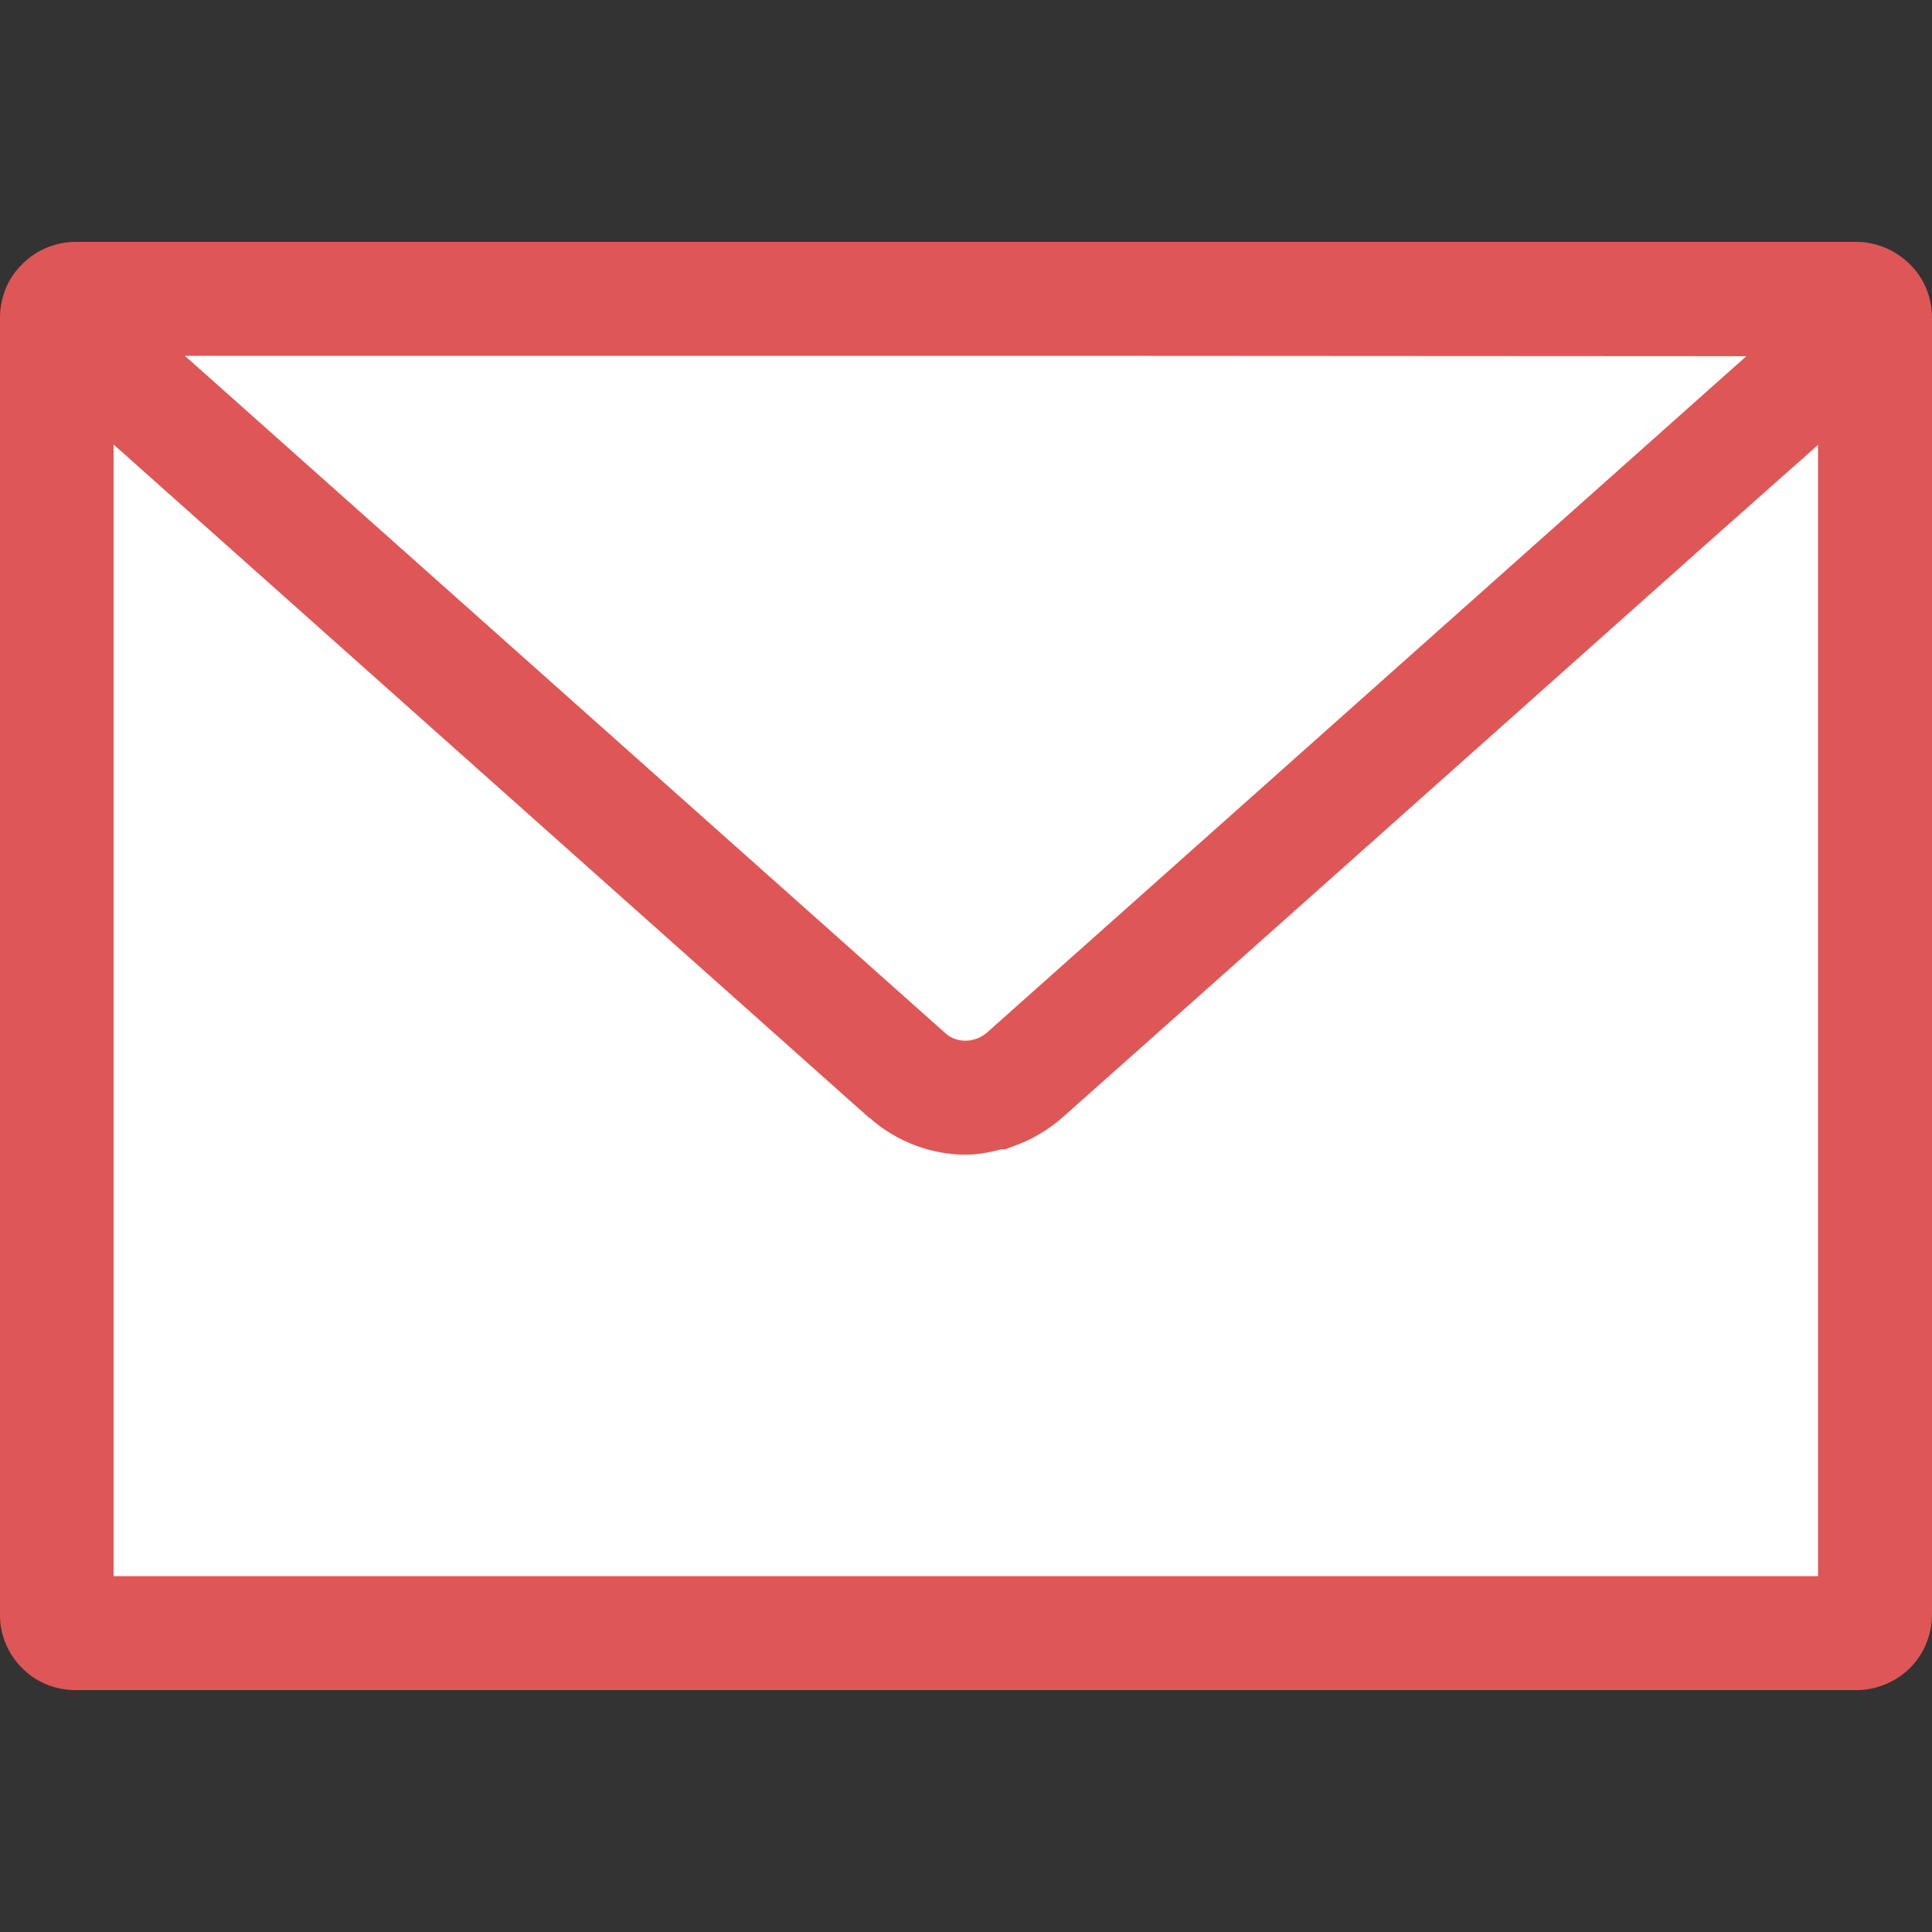
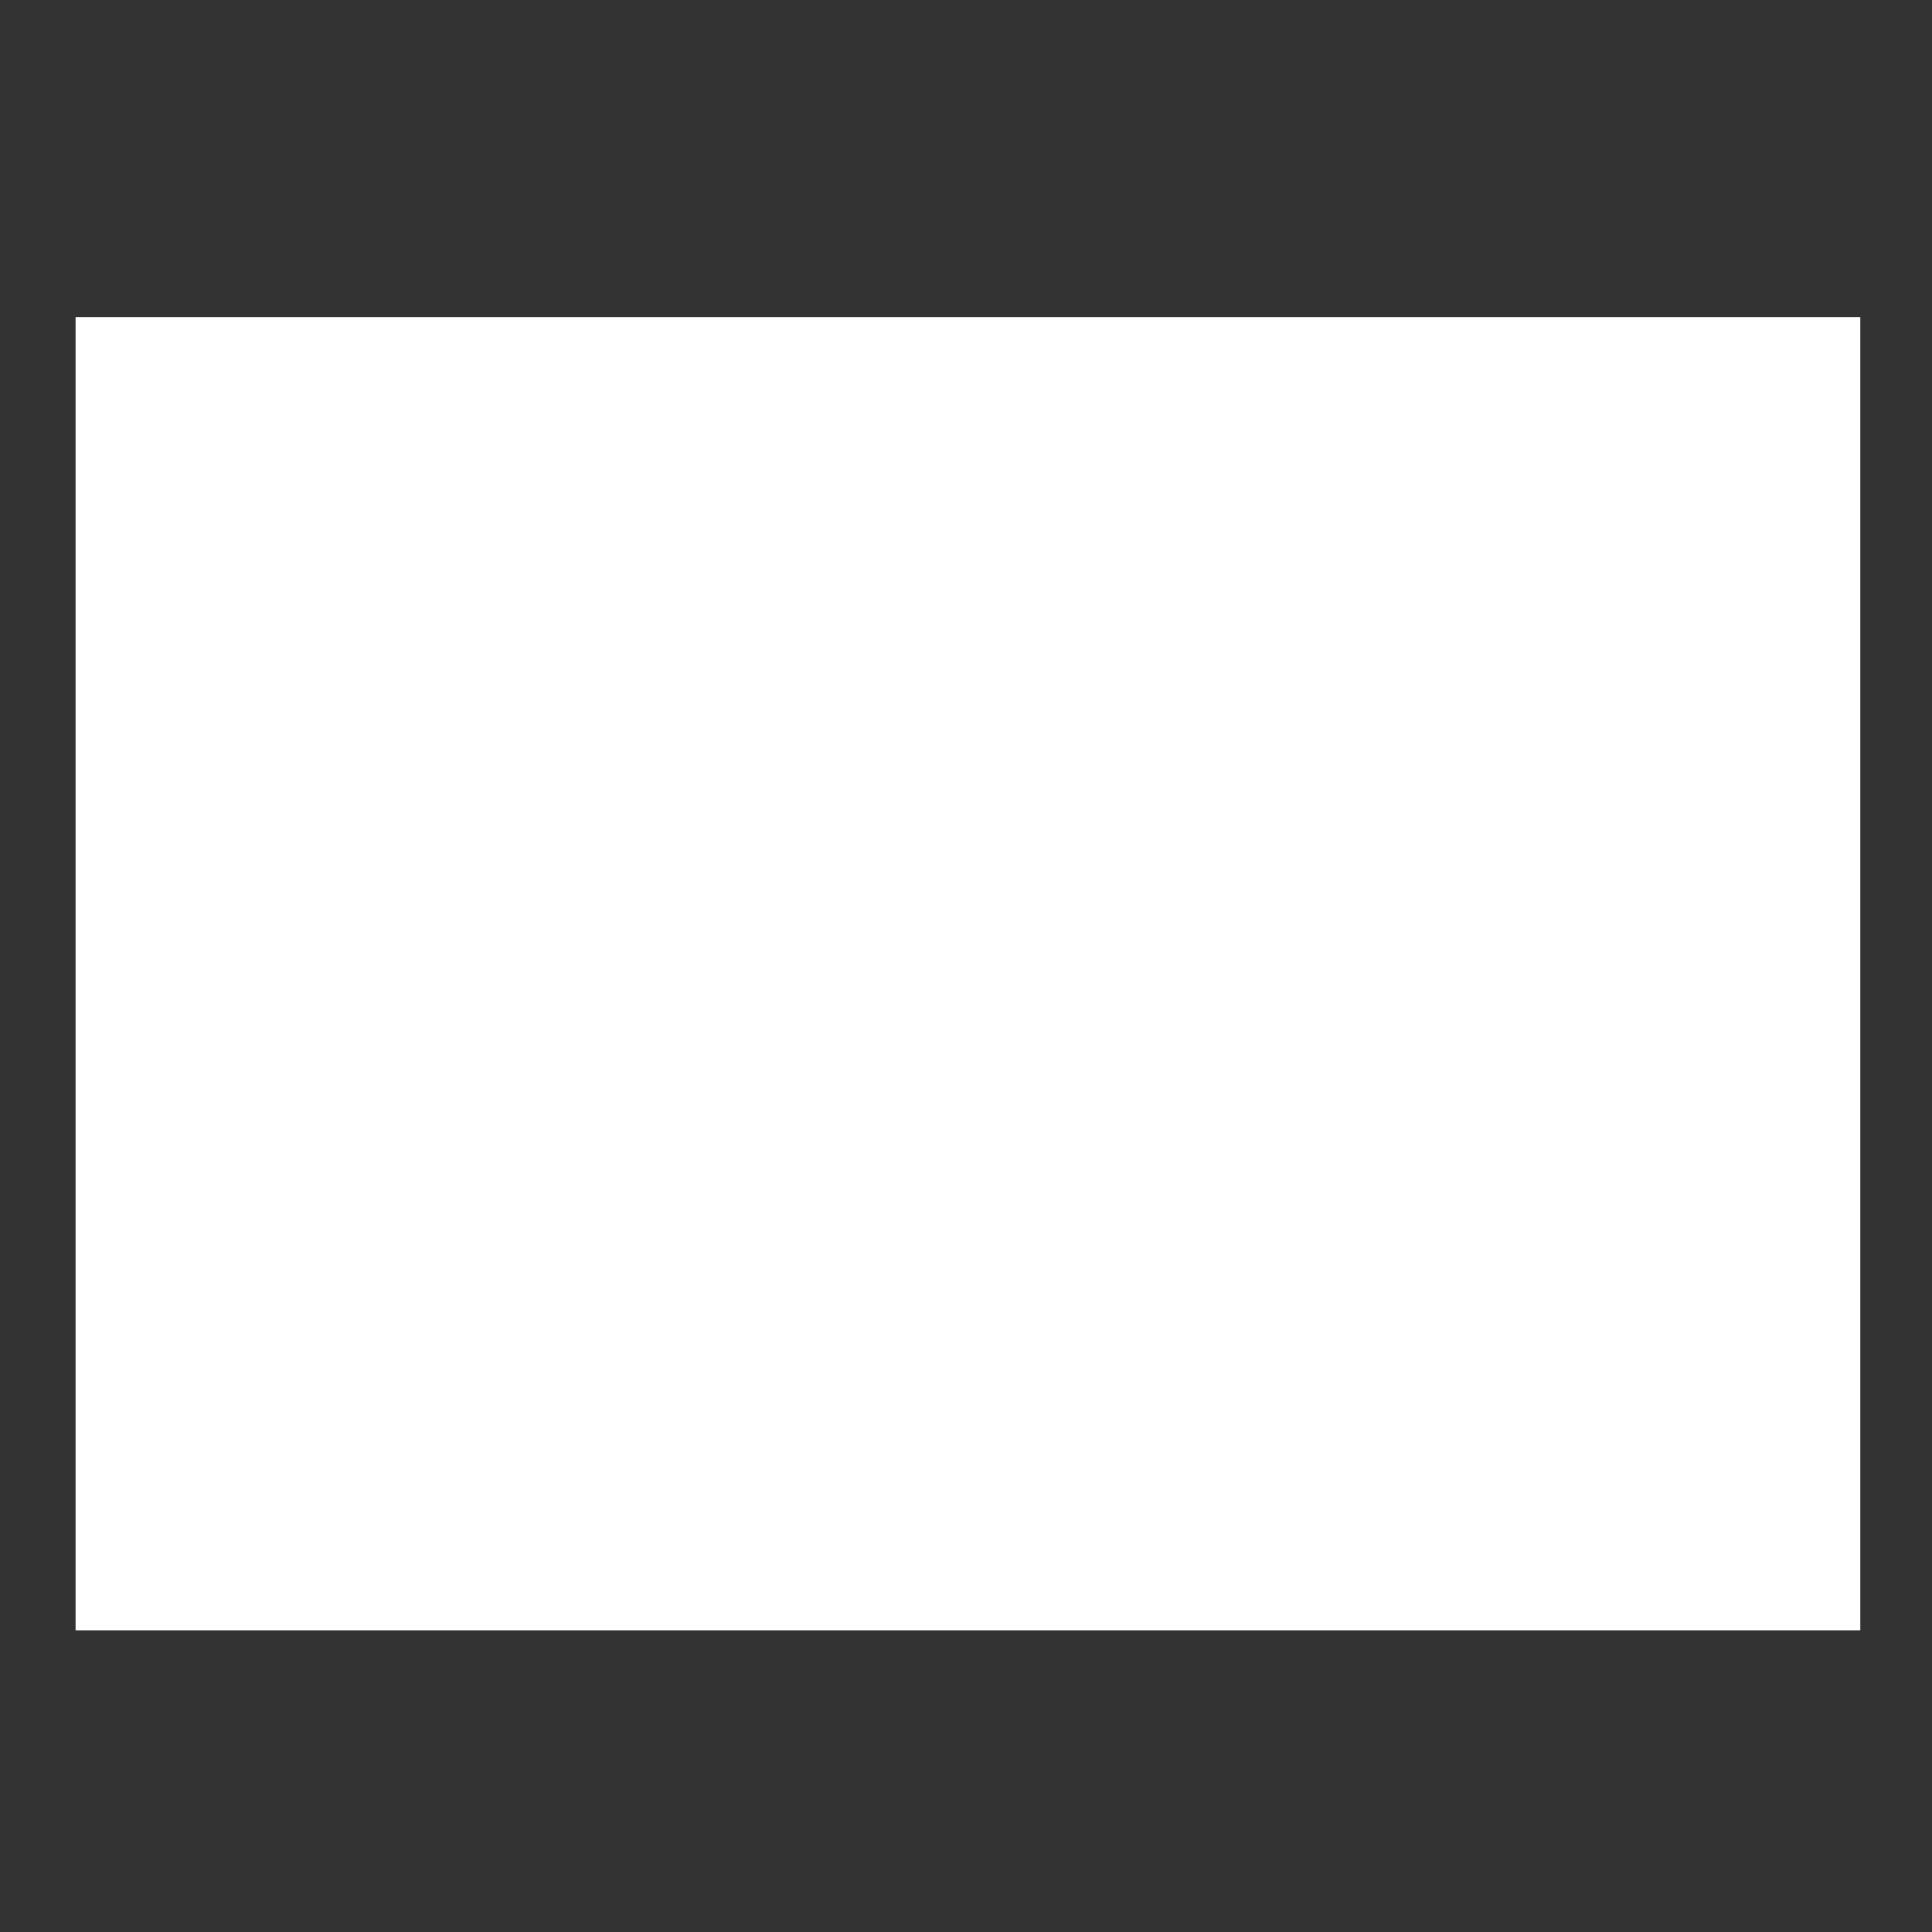
<svg xmlns="http://www.w3.org/2000/svg" version="1.1" id="_x31_0" x="0px" y="0px" viewBox="0 0 512 512" style="enable-background:new 0 0 512 512;" xml:space="preserve">
  <rect x="0" y="0" width="512" height="512" fill="#333333" stroke="none" />
  <style type="text/css">
	.st0{fill:#FFFFFF;}
	.st1{fill:#DF5656;}
</style>
  <rect x="20" y="84" class="st0" width="473" height="348" />
  <g>
-     <path class="st1" d="M492,64.1H20c-5.6,0-10.7,2.4-14.2,6C2.2,73.6,0,78.7,0,84.2v343.6c-0.1,5.4,2.2,10.6,5.8,14.2   c3.5,3.6,8.6,5.9,14.2,5.9h472c5.4,0,10.6-2.3,14.2-5.9c3.6-3.6,5.8-8.7,5.8-14.2V84.2c0-5.5-2.2-10.6-5.8-14.1   C502.6,66.5,497.5,64.1,492,64.1z M481.8,117.9v299.8H30.1V117.8l200.2,178.4h0.1c7.2,6.4,16.4,9.8,25.5,9.8c3.2,0,6.3-0.6,9.4-1.4   h1l2.4-0.9c4.6-1.6,9-4.2,12.8-7.5c34-30.2,115.9-103.2,171.1-152.4L481.8,117.9z M462.8,94.4c-49.2,43.8-160.3,142.8-201.3,179.3   c-0.9,0.7-1.8,1.3-2.8,1.6c-0.9,0.3-1.8,0.5-2.8,0.5c-2,0-3.9-0.6-5.6-2.2L49,94.3h237.3L462.8,94.4z" />
-   </g>
+     </g>
</svg>